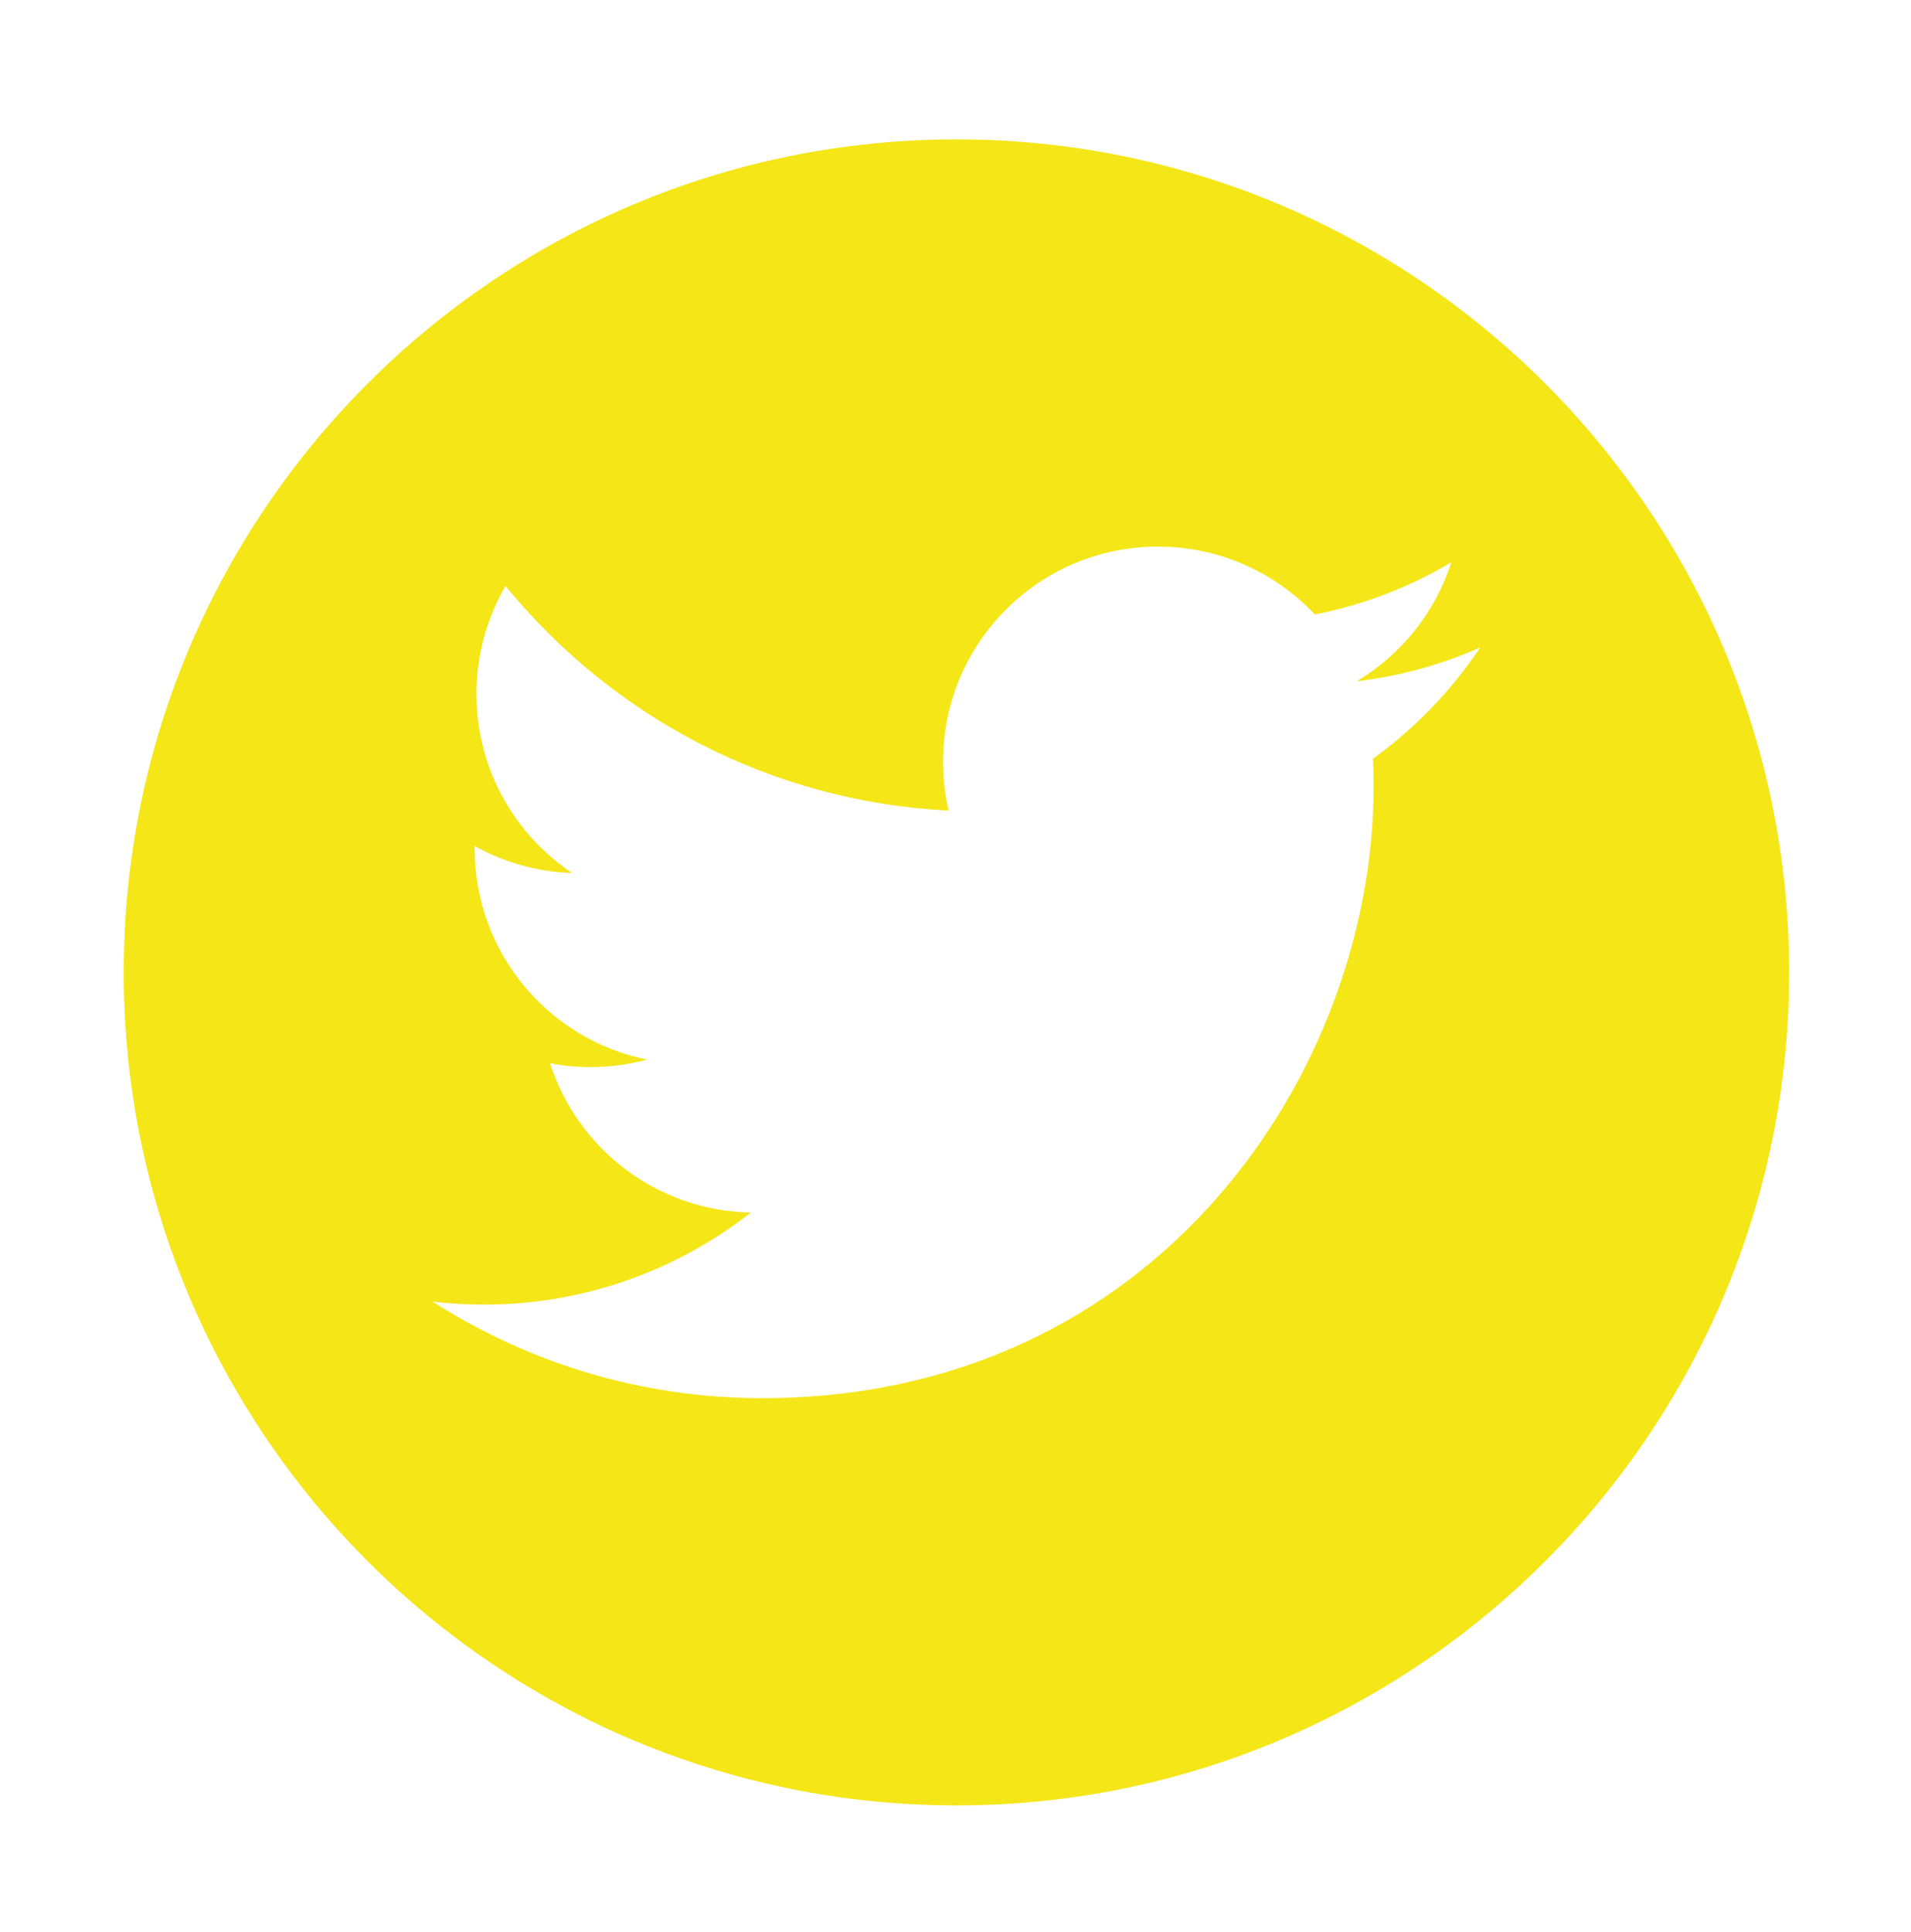
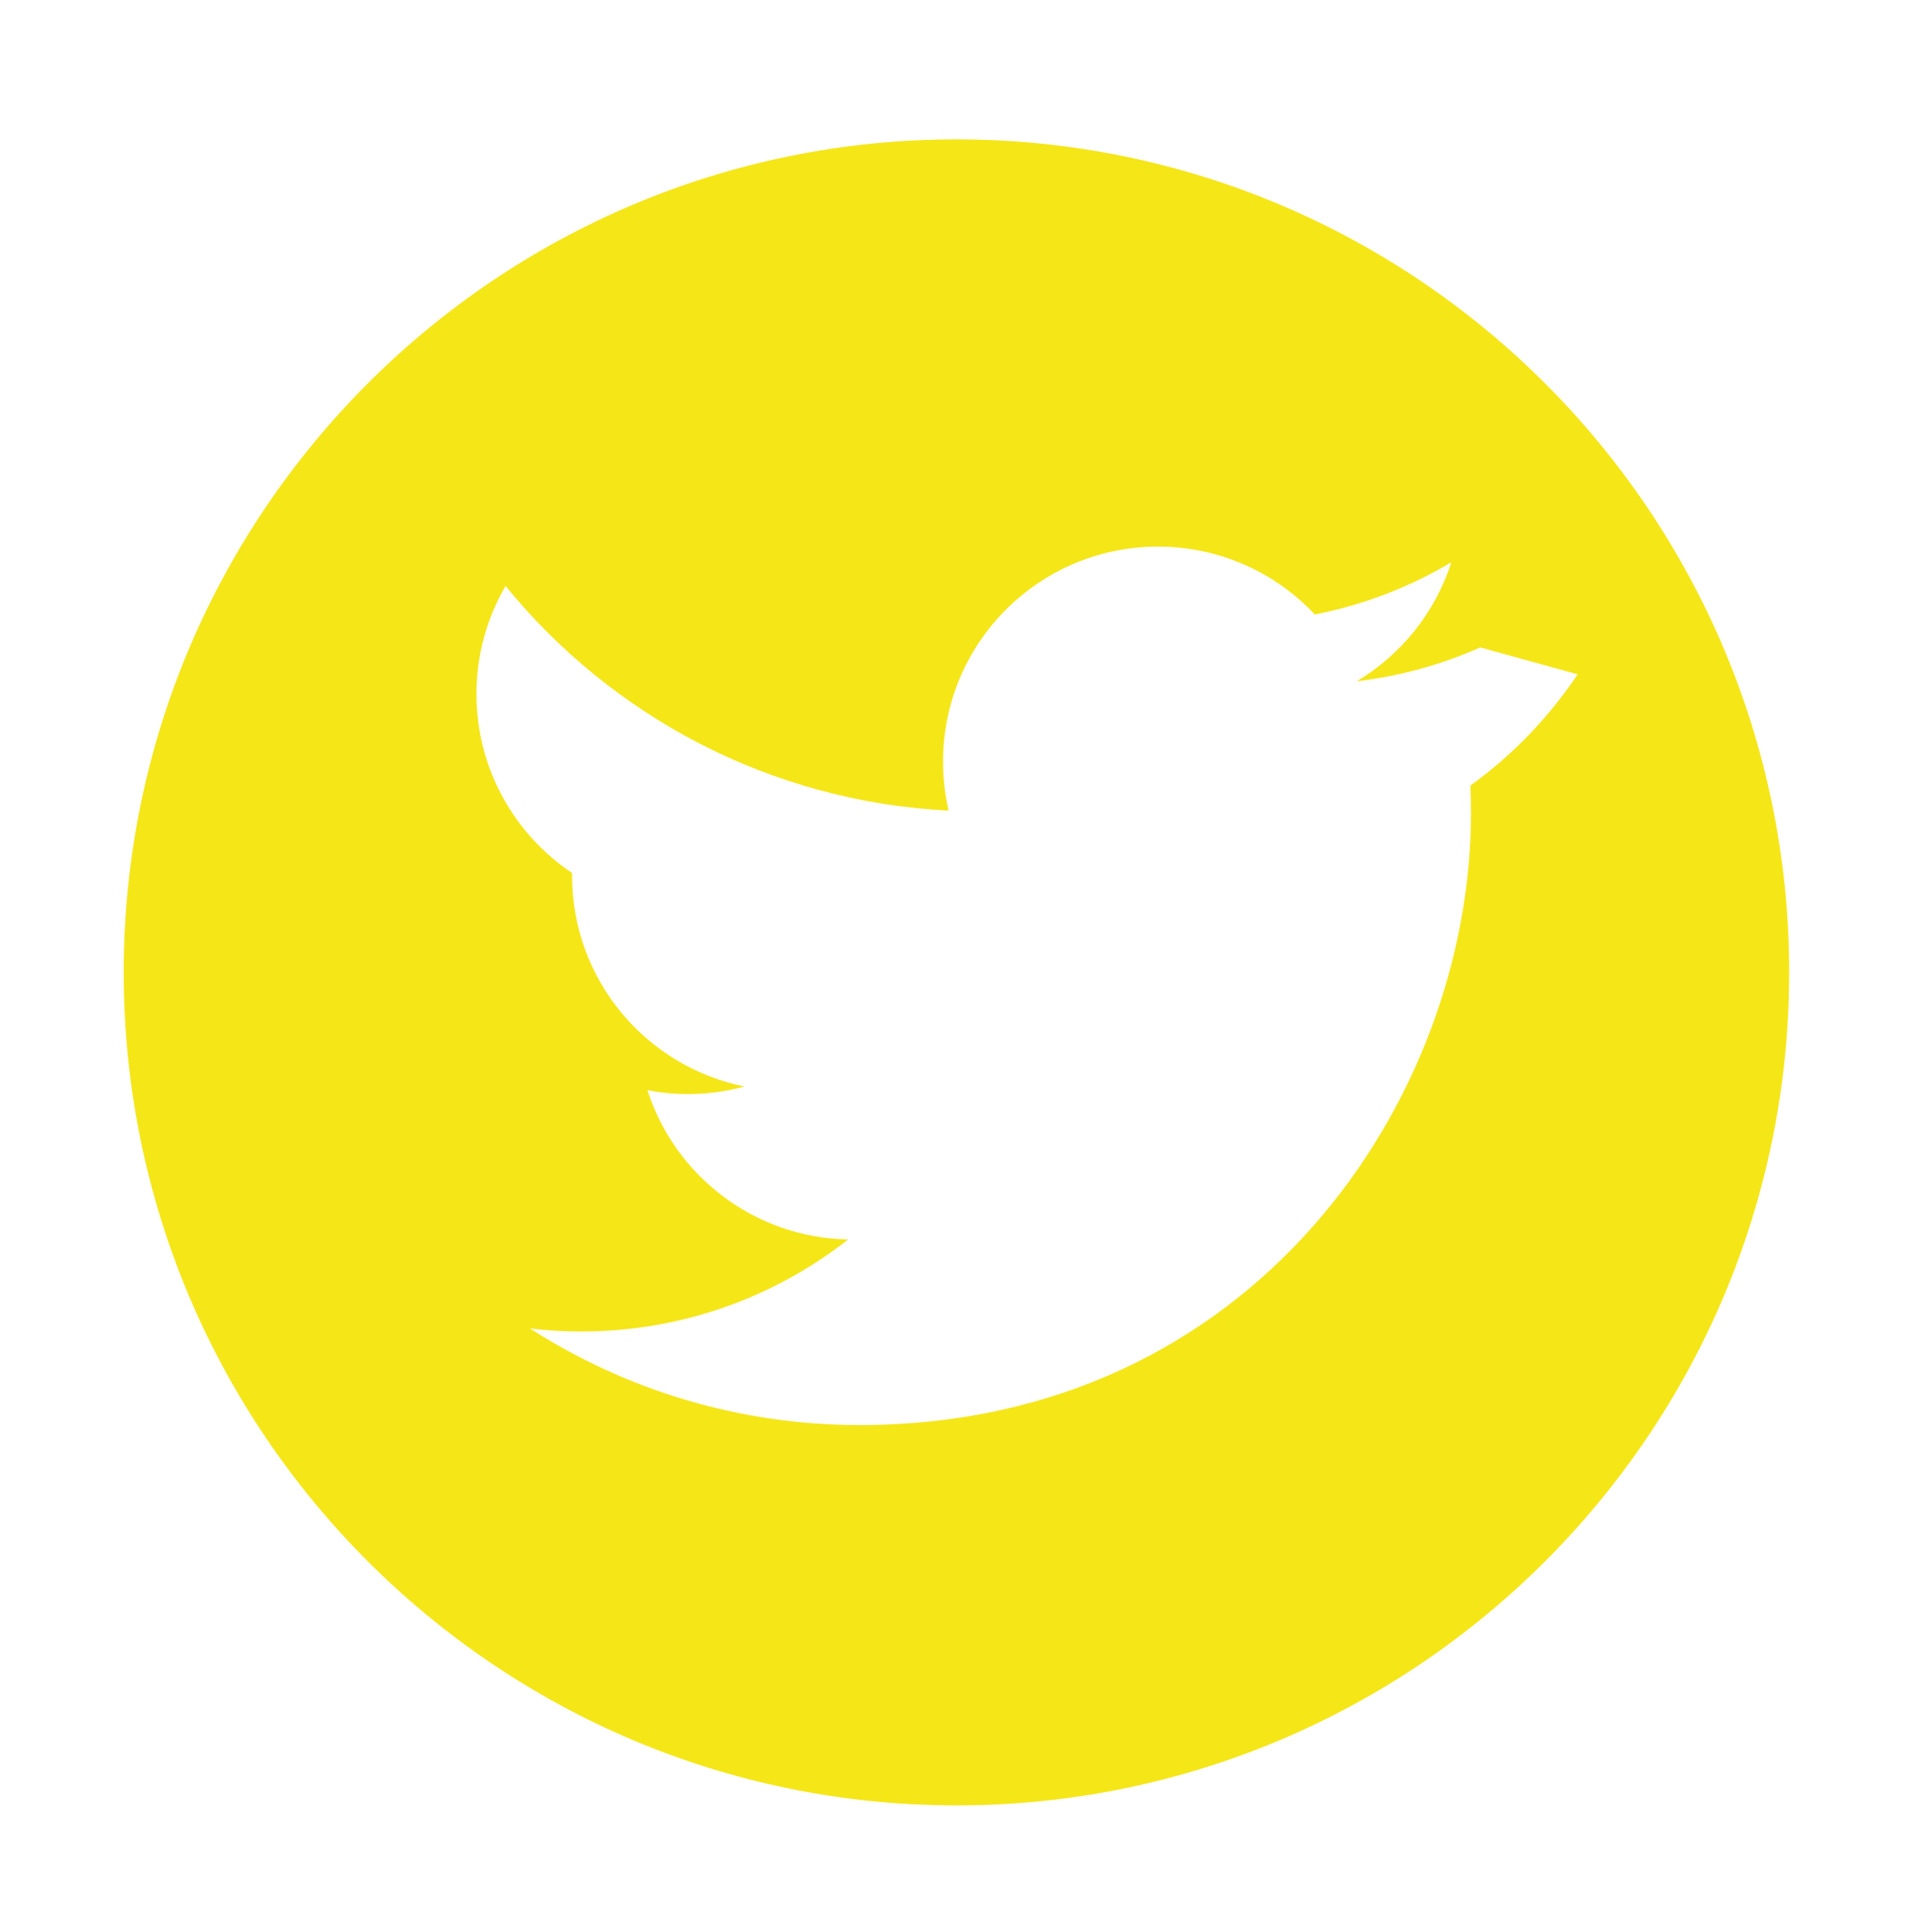
<svg xmlns="http://www.w3.org/2000/svg" width="100%" height="100%" viewBox="0 0 273 276" version="1.1" xml:space="preserve" style="fill-rule:evenodd;clip-rule:evenodd;stroke-linejoin:round;stroke-miterlimit:2;">
  <g id="twitter-y">
-     <rect x="0" y="0" width="273" height="276" style="fill:none;" />
-     <path id="twitter" d="M136.633,19.909c65.655,-0 118.959,53.312 118.959,118.977c-0,65.666 -53.304,118.978 -118.959,118.978c-65.654,-0 -118.958,-53.312 -118.958,-118.978c0,-65.665 53.304,-118.977 118.958,-118.977Zm74.833,72.561c-5.502,2.446 -11.423,4.096 -17.636,4.834c6.344,-3.798 11.208,-9.813 13.501,-16.989c-5.933,3.521 -12.501,6.076 -19.498,7.455c-5.599,-5.967 -13.58,-9.697 -22.412,-9.697c-16.956,-0 -30.703,13.747 -30.703,30.706c-0,2.403 0.27,4.745 0.796,6.996c-25.52,-1.282 -48.148,-13.504 -63.293,-32.082c-2.643,4.533 -4.156,9.807 -4.156,15.44c0,10.651 5.42,20.051 13.659,25.556c-5.031,-0.161 -9.767,-1.543 -13.908,-3.843c-0.003,0.128 -0.003,0.258 -0.003,0.389c-0,14.874 10.585,27.282 24.633,30.107c-2.576,0.699 -5.289,1.076 -8.091,1.076c-1.98,-0 -3.904,-0.192 -5.778,-0.553c3.91,12.198 15.248,21.078 28.683,21.324c-10.509,8.237 -23.746,13.146 -38.135,13.146c-2.476,0 -4.921,-0.146 -7.324,-0.431c13.592,8.716 29.73,13.796 47.069,13.796c56.481,-0 87.363,-46.787 87.363,-87.364c0,-1.33 -0.027,-2.658 -0.085,-3.977c5.997,-4.32 11.205,-9.731 15.318,-15.889Z" style="fill:#f5e617;" />
+     <path id="twitter" d="M136.633,19.909c65.655,-0 118.959,53.312 118.959,118.977c-0,65.666 -53.304,118.978 -118.959,118.978c-65.654,-0 -118.958,-53.312 -118.958,-118.978c0,-65.665 53.304,-118.977 118.958,-118.977Zm74.833,72.561c-5.502,2.446 -11.423,4.096 -17.636,4.834c6.344,-3.798 11.208,-9.813 13.501,-16.989c-5.933,3.521 -12.501,6.076 -19.498,7.455c-5.599,-5.967 -13.58,-9.697 -22.412,-9.697c-16.956,-0 -30.703,13.747 -30.703,30.706c-0,2.403 0.27,4.745 0.796,6.996c-25.52,-1.282 -48.148,-13.504 -63.293,-32.082c-2.643,4.533 -4.156,9.807 -4.156,15.44c0,10.651 5.42,20.051 13.659,25.556c-0.003,0.128 -0.003,0.258 -0.003,0.389c-0,14.874 10.585,27.282 24.633,30.107c-2.576,0.699 -5.289,1.076 -8.091,1.076c-1.98,-0 -3.904,-0.192 -5.778,-0.553c3.91,12.198 15.248,21.078 28.683,21.324c-10.509,8.237 -23.746,13.146 -38.135,13.146c-2.476,0 -4.921,-0.146 -7.324,-0.431c13.592,8.716 29.73,13.796 47.069,13.796c56.481,-0 87.363,-46.787 87.363,-87.364c0,-1.33 -0.027,-2.658 -0.085,-3.977c5.997,-4.32 11.205,-9.731 15.318,-15.889Z" style="fill:#f5e617;" />
  </g>
</svg>